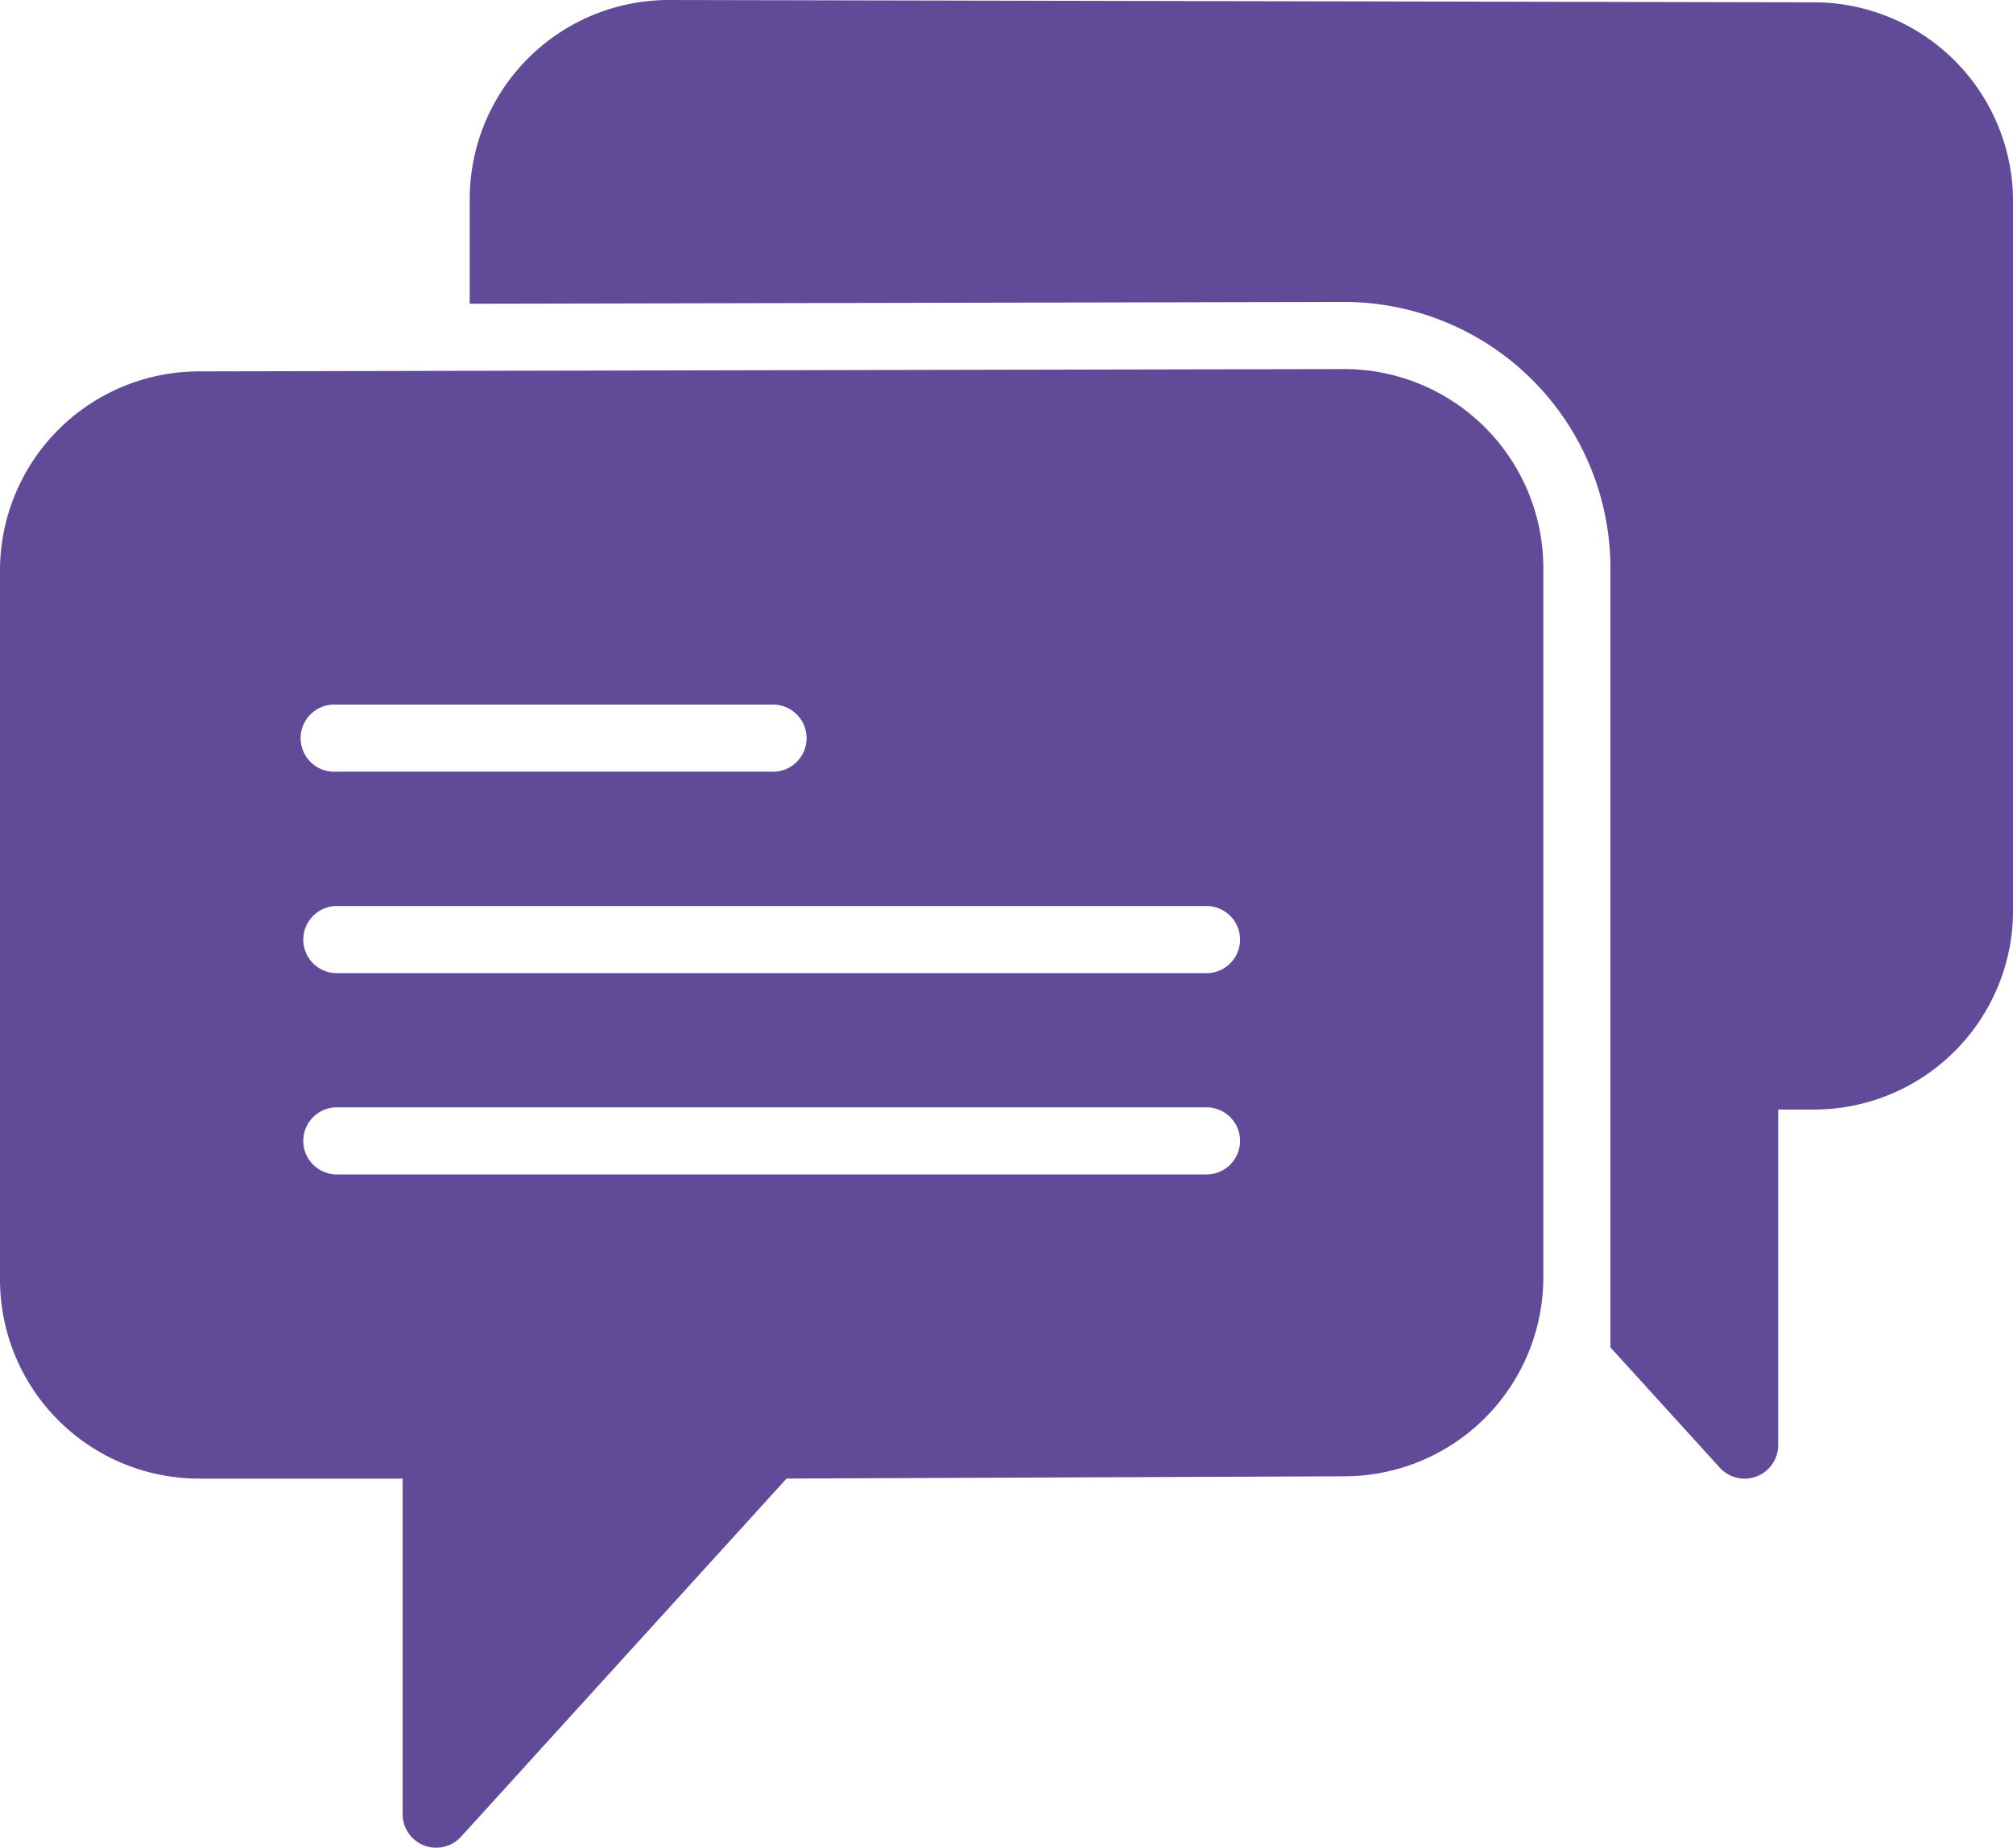
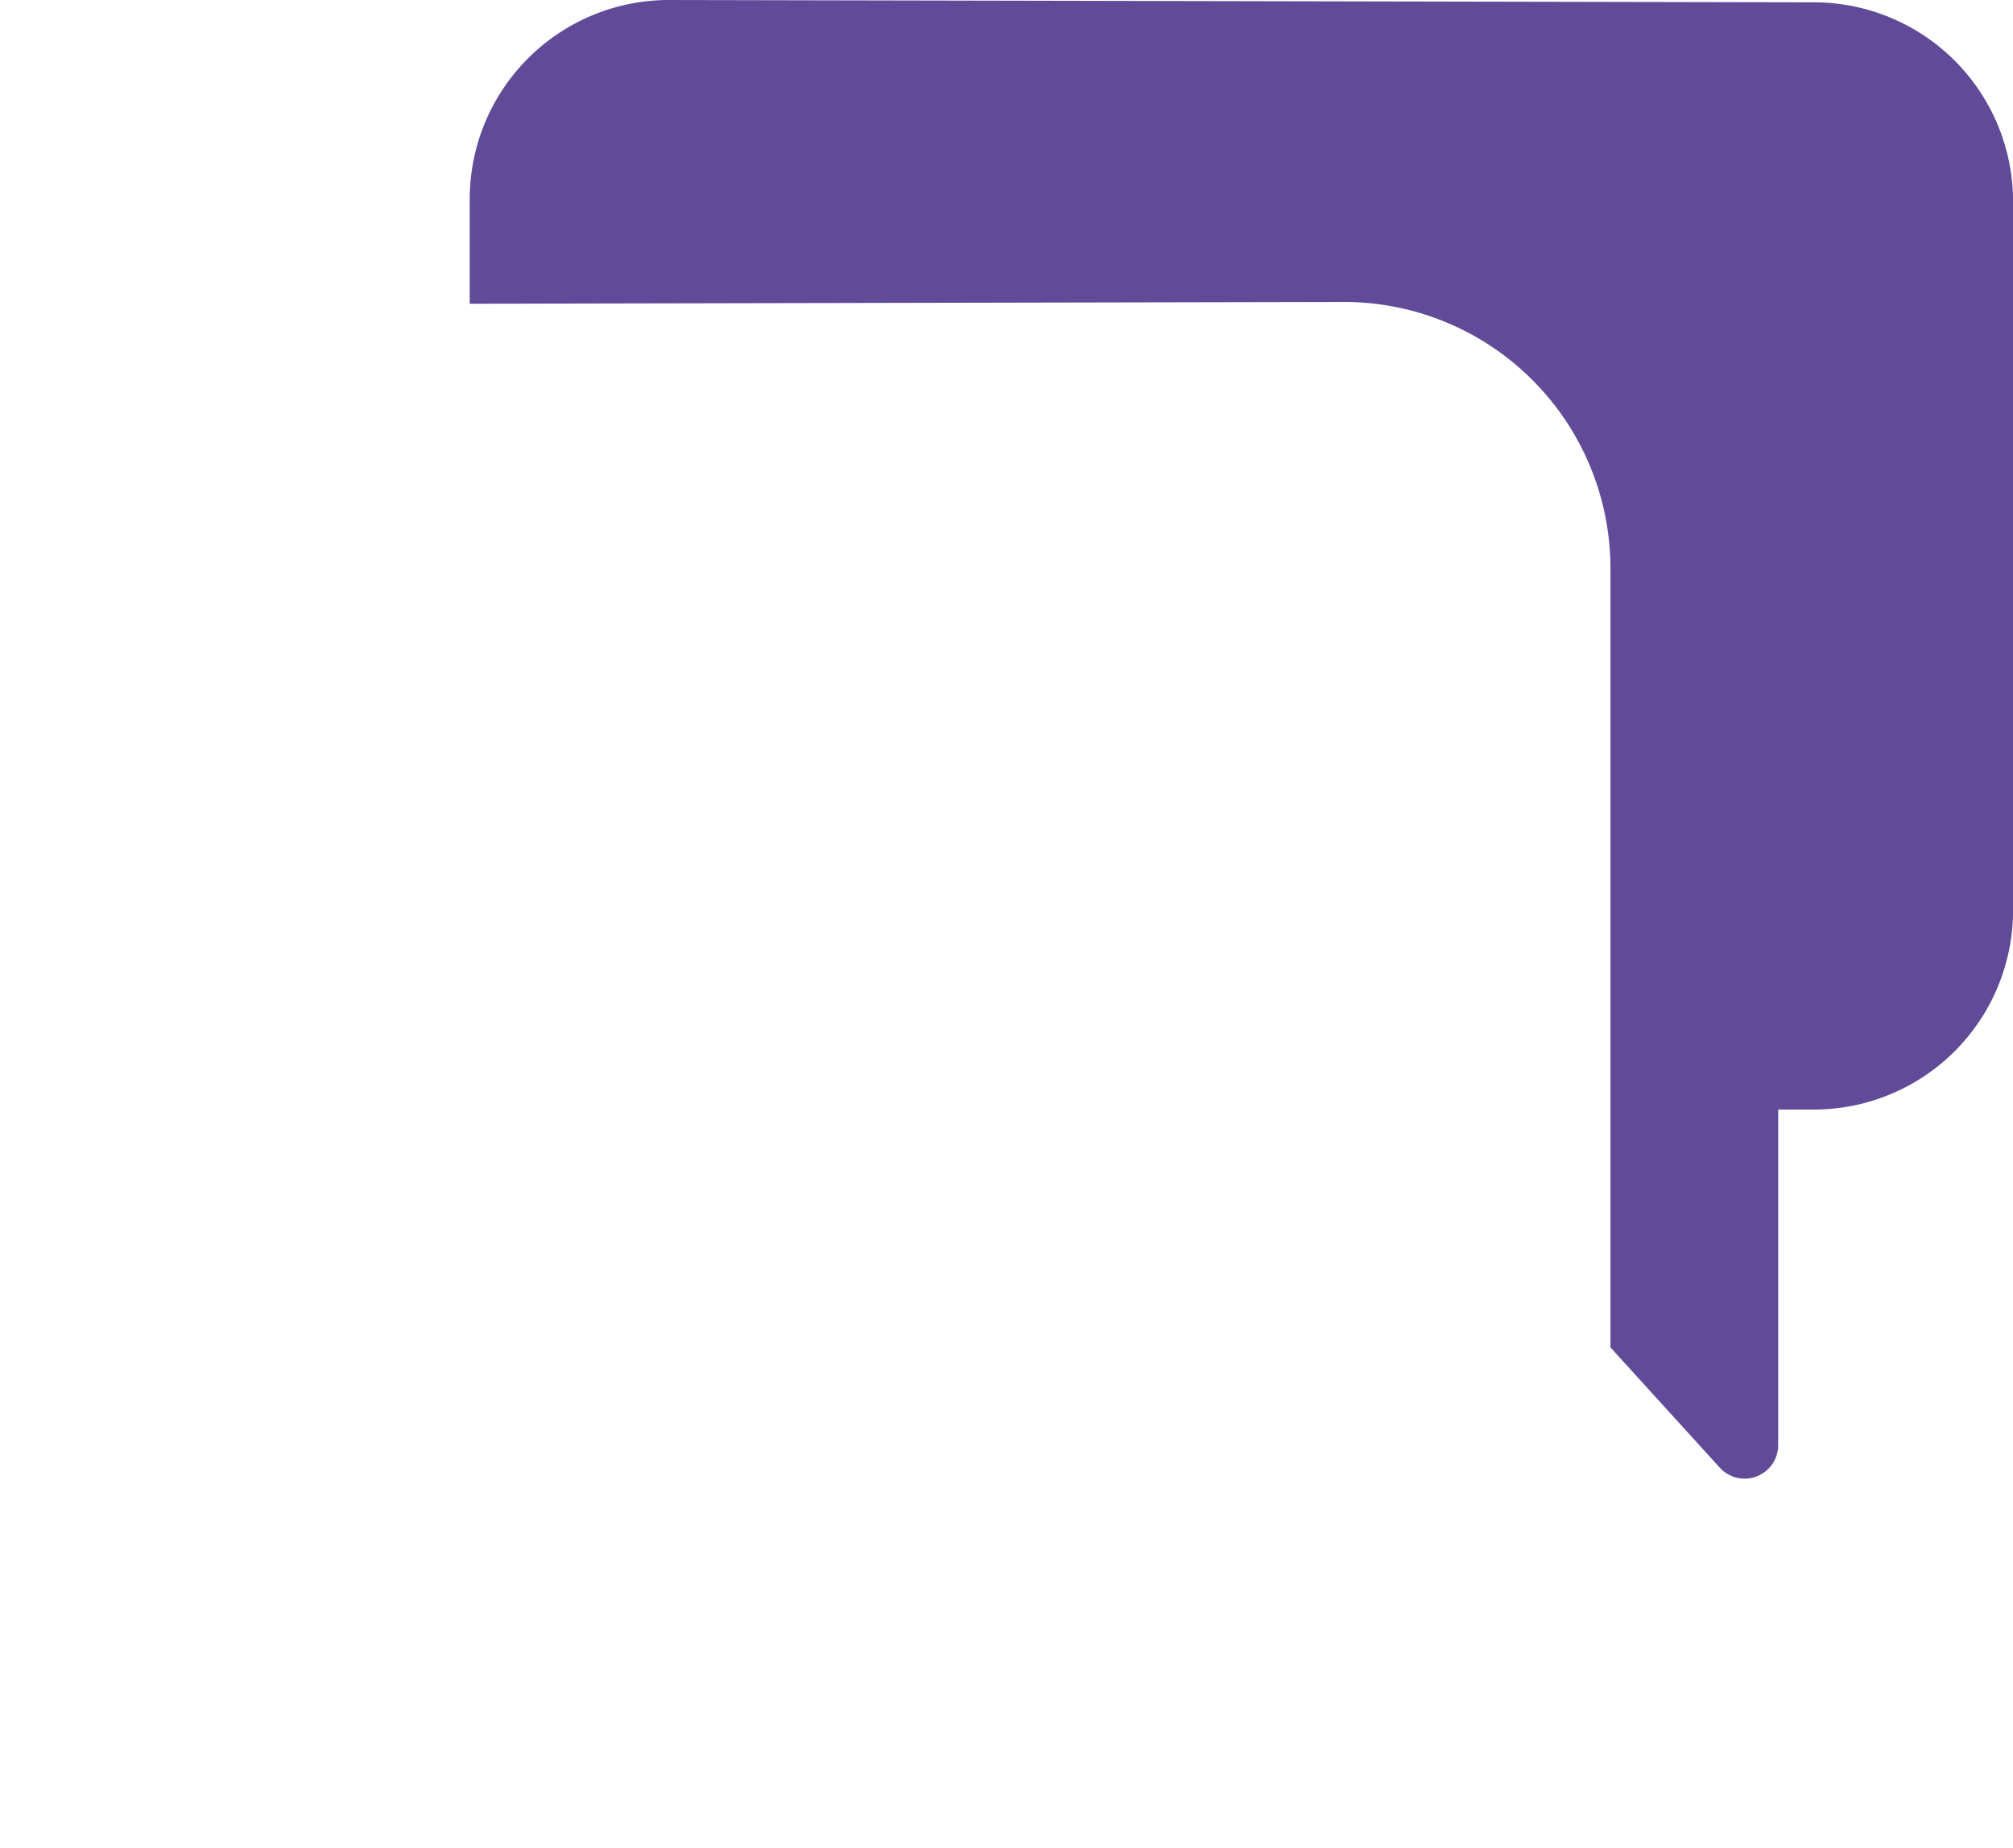
<svg xmlns="http://www.w3.org/2000/svg" width="38.133" height="35" viewBox="0 0 38.133 35">
  <g id="chat_3_" data-name="chat (3)" transform="translate(0 -2.465)">
-     <path id="Path_3397" data-name="Path 3397" d="M25.465,13.465l-21.7.044A3.773,3.773,0,0,0,0,17.278V30.715a3.772,3.772,0,0,0,3.769,3.768H7.627v6.356a.636.636,0,0,0,1.106.428L14.9,34.482l10.567-.043a3.773,3.773,0,0,0,3.769-3.768V17.234A3.773,3.773,0,0,0,25.465,13.465ZM6.356,19.821h8.262a.636.636,0,1,1,0,1.271H6.356a.636.636,0,1,1,0-1.271Zm16.524,8.9H6.356a.636.636,0,0,1,0-1.271H22.88a.636.636,0,0,1,0,1.271Zm0-3.813H6.356a.636.636,0,0,1,0-1.271H22.88a.636.636,0,0,1,0,1.271Z" transform="translate(0 -4.009)" fill="#614b98" />
    <path id="Path_3398" data-name="Path 3398" d="M39.468,2.509l-21.7-.044A3.773,3.773,0,0,0,14,6.234V8.219l16.565-.034a5.047,5.047,0,0,1,5.044,5.04V27.988l2.072,2.279a.636.636,0,0,0,1.106-.428V23.483h.68a3.773,3.773,0,0,0,3.769-3.768V6.278A3.773,3.773,0,0,0,39.468,2.509Z" transform="translate(-5.102)" fill="#614b98" />
  </g>
</svg>